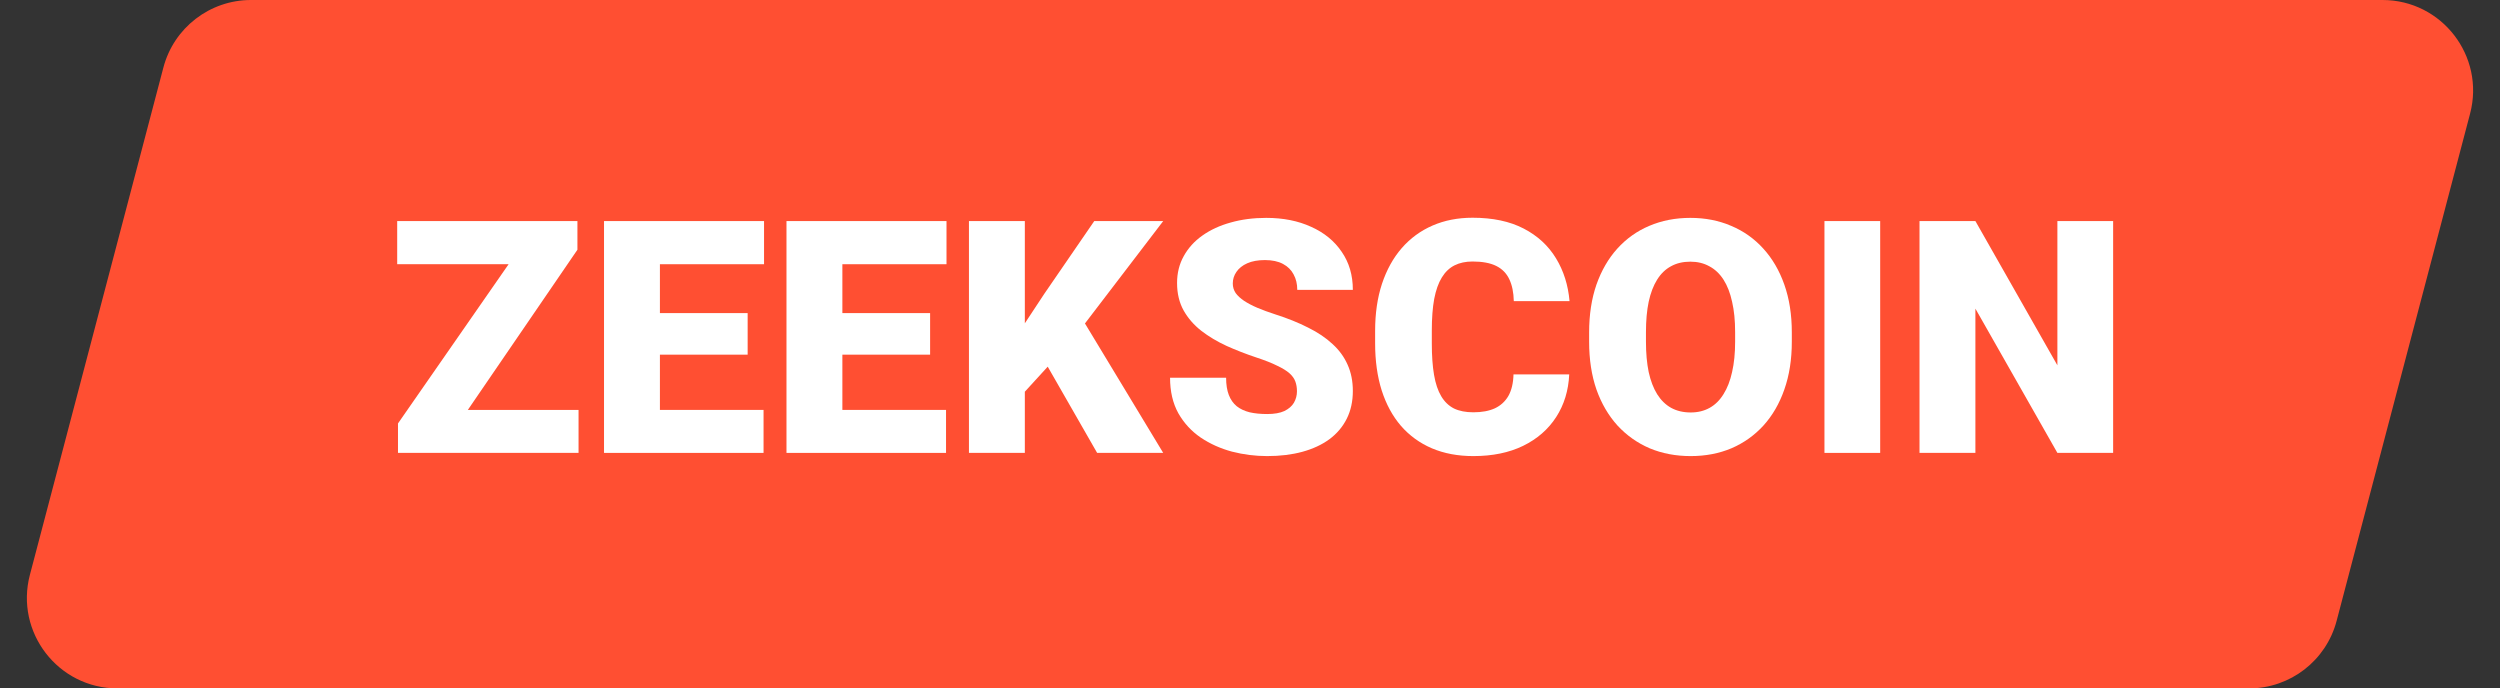
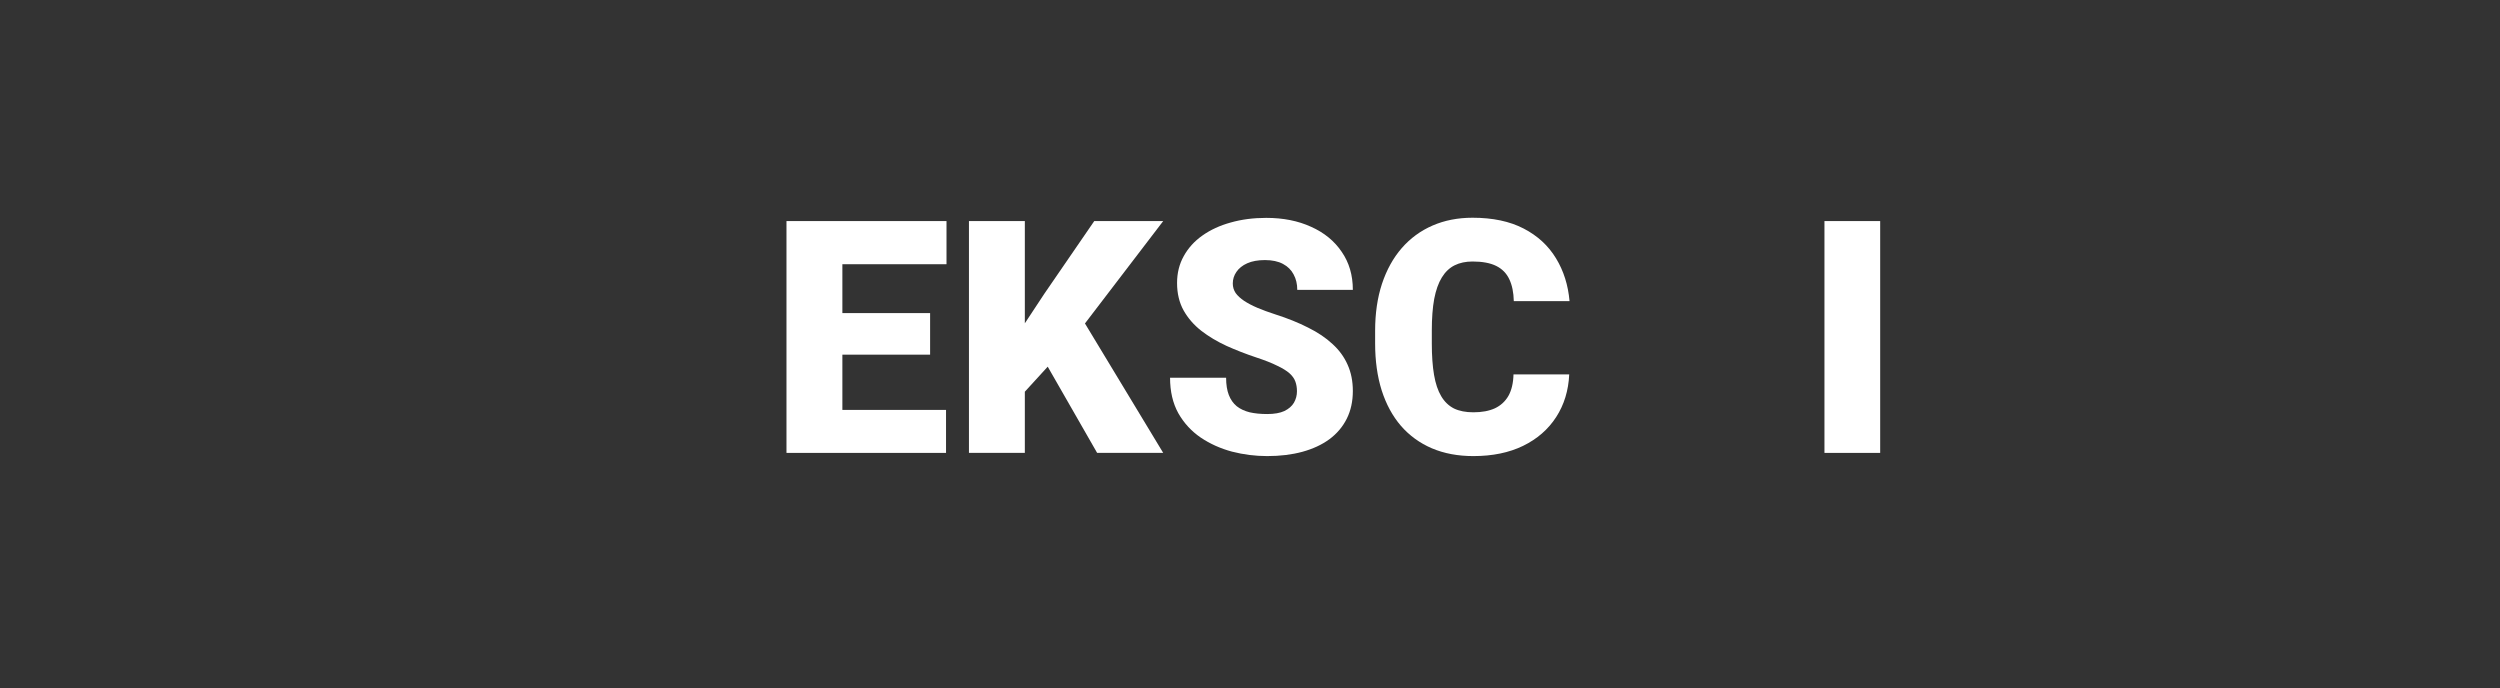
<svg xmlns="http://www.w3.org/2000/svg" width="138" height="38" viewBox="0 0 138 38" fill="none">
  <rect x="0" y="0" width="138" height="38" fill="#333333" stroke="none" />
-   <path d="M9.019 3.728C9.597 1.531 11.583 0 13.854 0H131.514C134.792 0 137.184 3.102 136.349 6.272L128.981 34.273C128.403 36.469 126.417 38 124.146 38H6.486C3.208 38 0.816 34.898 1.651 31.727L9.019 3.728Z" fill="#FF4F32" />
-   <path d="M31.936 22.627V25H22.672V22.627H31.936ZM31.874 13.785L24.201 25H21.969V23.374L29.73 12.203H31.874V13.785ZM30.881 12.203V14.585H21.925V12.203H30.881Z" fill="white" />
-   <path d="M42.148 22.627V25H35.328V22.627H42.148ZM36.427 12.203V25H33.342V12.203H36.427ZM41.27 17.283V19.577H35.328V17.283H41.27ZM42.175 12.203V14.585H35.328V12.203H42.175Z" fill="white" />
  <path d="M52.221 22.627V25H45.4V22.627H52.221ZM46.499 12.203V25H43.414V12.203H46.499ZM51.342 17.283V19.577H45.4V17.283H51.342ZM52.247 12.203V14.585H45.4V12.203H52.247Z" fill="white" />
  <path d="M56.571 12.203V25H53.486V12.203H56.571ZM64.209 12.203L59.252 18.689L56.352 21.862L55.789 19.032L57.644 16.22L60.403 12.203H64.209ZM60.562 25L57.257 19.234L59.656 17.468L64.209 25H60.562Z" fill="white" />
  <path d="M71.592 21.599C71.592 21.399 71.562 21.221 71.504 21.062C71.445 20.898 71.337 20.746 71.179 20.605C71.02 20.465 70.792 20.324 70.493 20.184C70.2 20.037 69.814 19.885 69.333 19.727C68.77 19.539 68.228 19.328 67.707 19.094C67.186 18.854 66.72 18.575 66.31 18.259C65.899 17.936 65.574 17.561 65.334 17.134C65.094 16.7 64.974 16.196 64.974 15.622C64.974 15.071 65.097 14.576 65.343 14.137C65.589 13.691 65.932 13.313 66.371 13.003C66.816 12.687 67.338 12.446 67.936 12.282C68.533 12.112 69.186 12.027 69.895 12.027C70.833 12.027 71.659 12.191 72.374 12.52C73.095 12.842 73.657 13.302 74.061 13.899C74.472 14.491 74.677 15.191 74.677 16H71.609C71.609 15.678 71.542 15.394 71.407 15.148C71.278 14.901 71.082 14.708 70.818 14.567C70.555 14.427 70.224 14.356 69.825 14.356C69.439 14.356 69.113 14.415 68.85 14.532C68.586 14.649 68.387 14.808 68.252 15.007C68.117 15.2 68.05 15.414 68.05 15.648C68.05 15.842 68.103 16.018 68.208 16.176C68.319 16.328 68.475 16.472 68.674 16.606C68.879 16.741 69.125 16.87 69.412 16.993C69.705 17.116 70.033 17.236 70.397 17.354C71.076 17.57 71.68 17.814 72.207 18.083C72.74 18.347 73.189 18.648 73.552 18.988C73.921 19.322 74.199 19.703 74.387 20.131C74.58 20.559 74.677 21.042 74.677 21.581C74.677 22.155 74.565 22.665 74.343 23.11C74.12 23.556 73.801 23.934 73.385 24.244C72.969 24.549 72.471 24.78 71.891 24.939C71.311 25.097 70.663 25.176 69.948 25.176C69.292 25.176 68.644 25.094 68.006 24.93C67.373 24.76 66.799 24.502 66.283 24.156C65.768 23.805 65.355 23.356 65.044 22.811C64.739 22.261 64.587 21.607 64.587 20.852H67.681C67.681 21.227 67.731 21.543 67.83 21.801C67.93 22.059 68.076 22.267 68.269 22.425C68.463 22.577 68.7 22.689 68.981 22.759C69.263 22.823 69.585 22.855 69.948 22.855C70.341 22.855 70.657 22.8 70.897 22.689C71.138 22.571 71.314 22.419 71.425 22.231C71.536 22.038 71.592 21.827 71.592 21.599Z" fill="white" />
  <path d="M83.545 20.667H86.621C86.58 21.558 86.34 22.343 85.9 23.023C85.461 23.702 84.852 24.232 84.072 24.613C83.299 24.988 82.385 25.176 81.33 25.176C80.475 25.176 79.71 25.032 79.036 24.745C78.368 24.458 77.8 24.045 77.331 23.506C76.868 22.967 76.514 22.314 76.268 21.546C76.027 20.778 75.907 19.914 75.907 18.953V18.259C75.907 17.298 76.033 16.434 76.285 15.666C76.543 14.893 76.906 14.236 77.375 13.697C77.85 13.152 78.418 12.736 79.08 12.449C79.742 12.162 80.478 12.019 81.286 12.019C82.399 12.019 83.34 12.218 84.107 12.616C84.875 13.015 85.47 13.562 85.892 14.26C86.314 14.951 86.562 15.739 86.639 16.624H83.562C83.551 16.144 83.469 15.742 83.316 15.42C83.164 15.092 82.924 14.846 82.596 14.682C82.268 14.518 81.831 14.435 81.286 14.435C80.905 14.435 80.574 14.506 80.293 14.646C80.012 14.787 79.777 15.01 79.59 15.315C79.402 15.619 79.262 16.015 79.168 16.501C79.08 16.981 79.036 17.561 79.036 18.241V18.953C79.036 19.633 79.077 20.213 79.159 20.693C79.241 21.174 79.373 21.566 79.555 21.871C79.736 22.176 79.971 22.401 80.258 22.548C80.551 22.689 80.908 22.759 81.33 22.759C81.799 22.759 82.194 22.686 82.517 22.539C82.839 22.387 83.088 22.158 83.264 21.854C83.439 21.543 83.533 21.148 83.545 20.667Z" fill="white" />
-   <path d="M98.908 18.347V18.865C98.908 19.844 98.77 20.723 98.495 21.502C98.226 22.275 97.842 22.938 97.344 23.488C96.846 24.033 96.257 24.452 95.577 24.745C94.897 25.032 94.147 25.176 93.327 25.176C92.501 25.176 91.745 25.032 91.06 24.745C90.38 24.452 89.788 24.033 89.284 23.488C88.786 22.938 88.399 22.275 88.124 21.502C87.855 20.723 87.72 19.844 87.72 18.865V18.347C87.72 17.368 87.855 16.489 88.124 15.71C88.399 14.931 88.783 14.269 89.275 13.724C89.773 13.173 90.362 12.754 91.042 12.467C91.728 12.174 92.483 12.027 93.31 12.027C94.13 12.027 94.88 12.174 95.56 12.467C96.245 12.754 96.837 13.173 97.335 13.724C97.833 14.269 98.22 14.931 98.495 15.71C98.77 16.489 98.908 17.368 98.908 18.347ZM95.779 18.865V18.329C95.779 17.696 95.724 17.14 95.612 16.659C95.507 16.173 95.349 15.766 95.138 15.438C94.927 15.109 94.666 14.863 94.356 14.699C94.051 14.529 93.702 14.444 93.31 14.444C92.899 14.444 92.542 14.529 92.237 14.699C91.933 14.863 91.678 15.109 91.473 15.438C91.268 15.766 91.112 16.173 91.007 16.659C90.907 17.14 90.857 17.696 90.857 18.329V18.865C90.857 19.492 90.907 20.049 91.007 20.535C91.112 21.016 91.268 21.423 91.473 21.757C91.684 22.091 91.941 22.343 92.246 22.513C92.557 22.683 92.917 22.768 93.327 22.768C93.72 22.768 94.068 22.683 94.373 22.513C94.678 22.343 94.933 22.091 95.138 21.757C95.349 21.423 95.507 21.016 95.612 20.535C95.724 20.049 95.779 19.492 95.779 18.865Z" fill="white" />
  <path d="M103.786 12.203V25H100.71V12.203H103.786Z" fill="white" />
-   <path d="M116.645 12.203V25H113.568L109.042 17.037V25H105.957V12.203H109.042L113.568 20.166V12.203H116.645Z" fill="white" />
</svg>